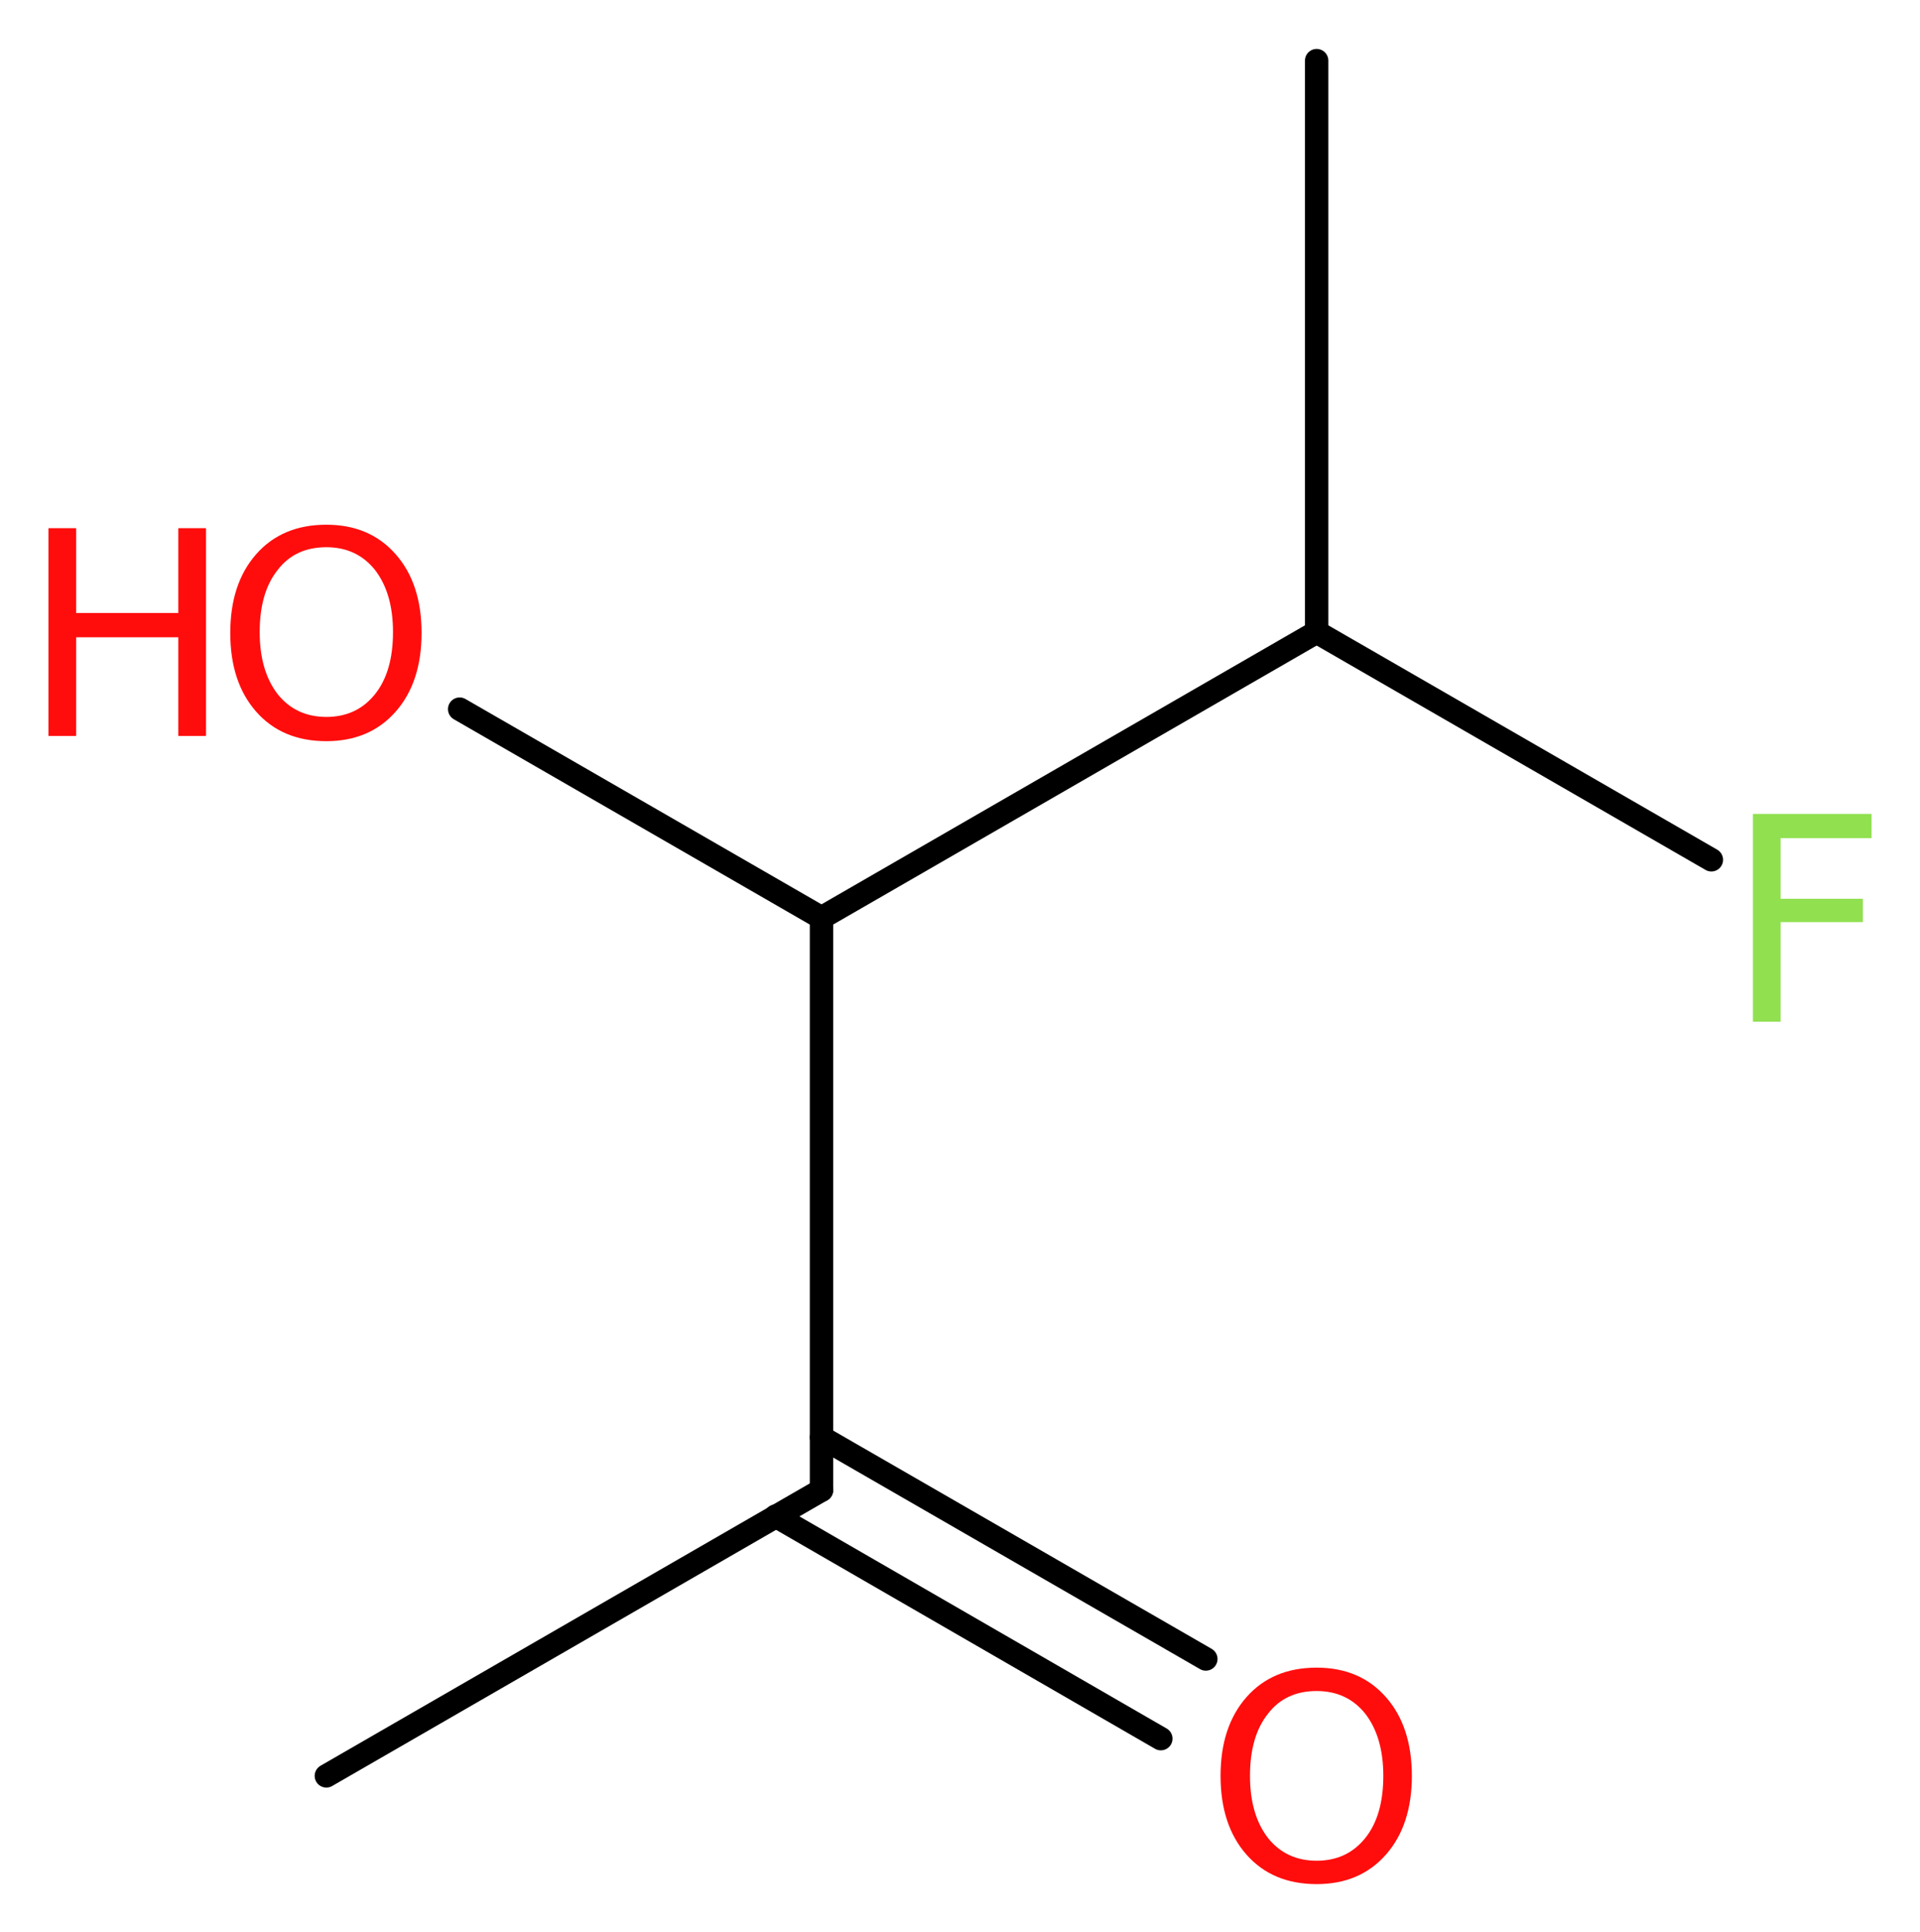
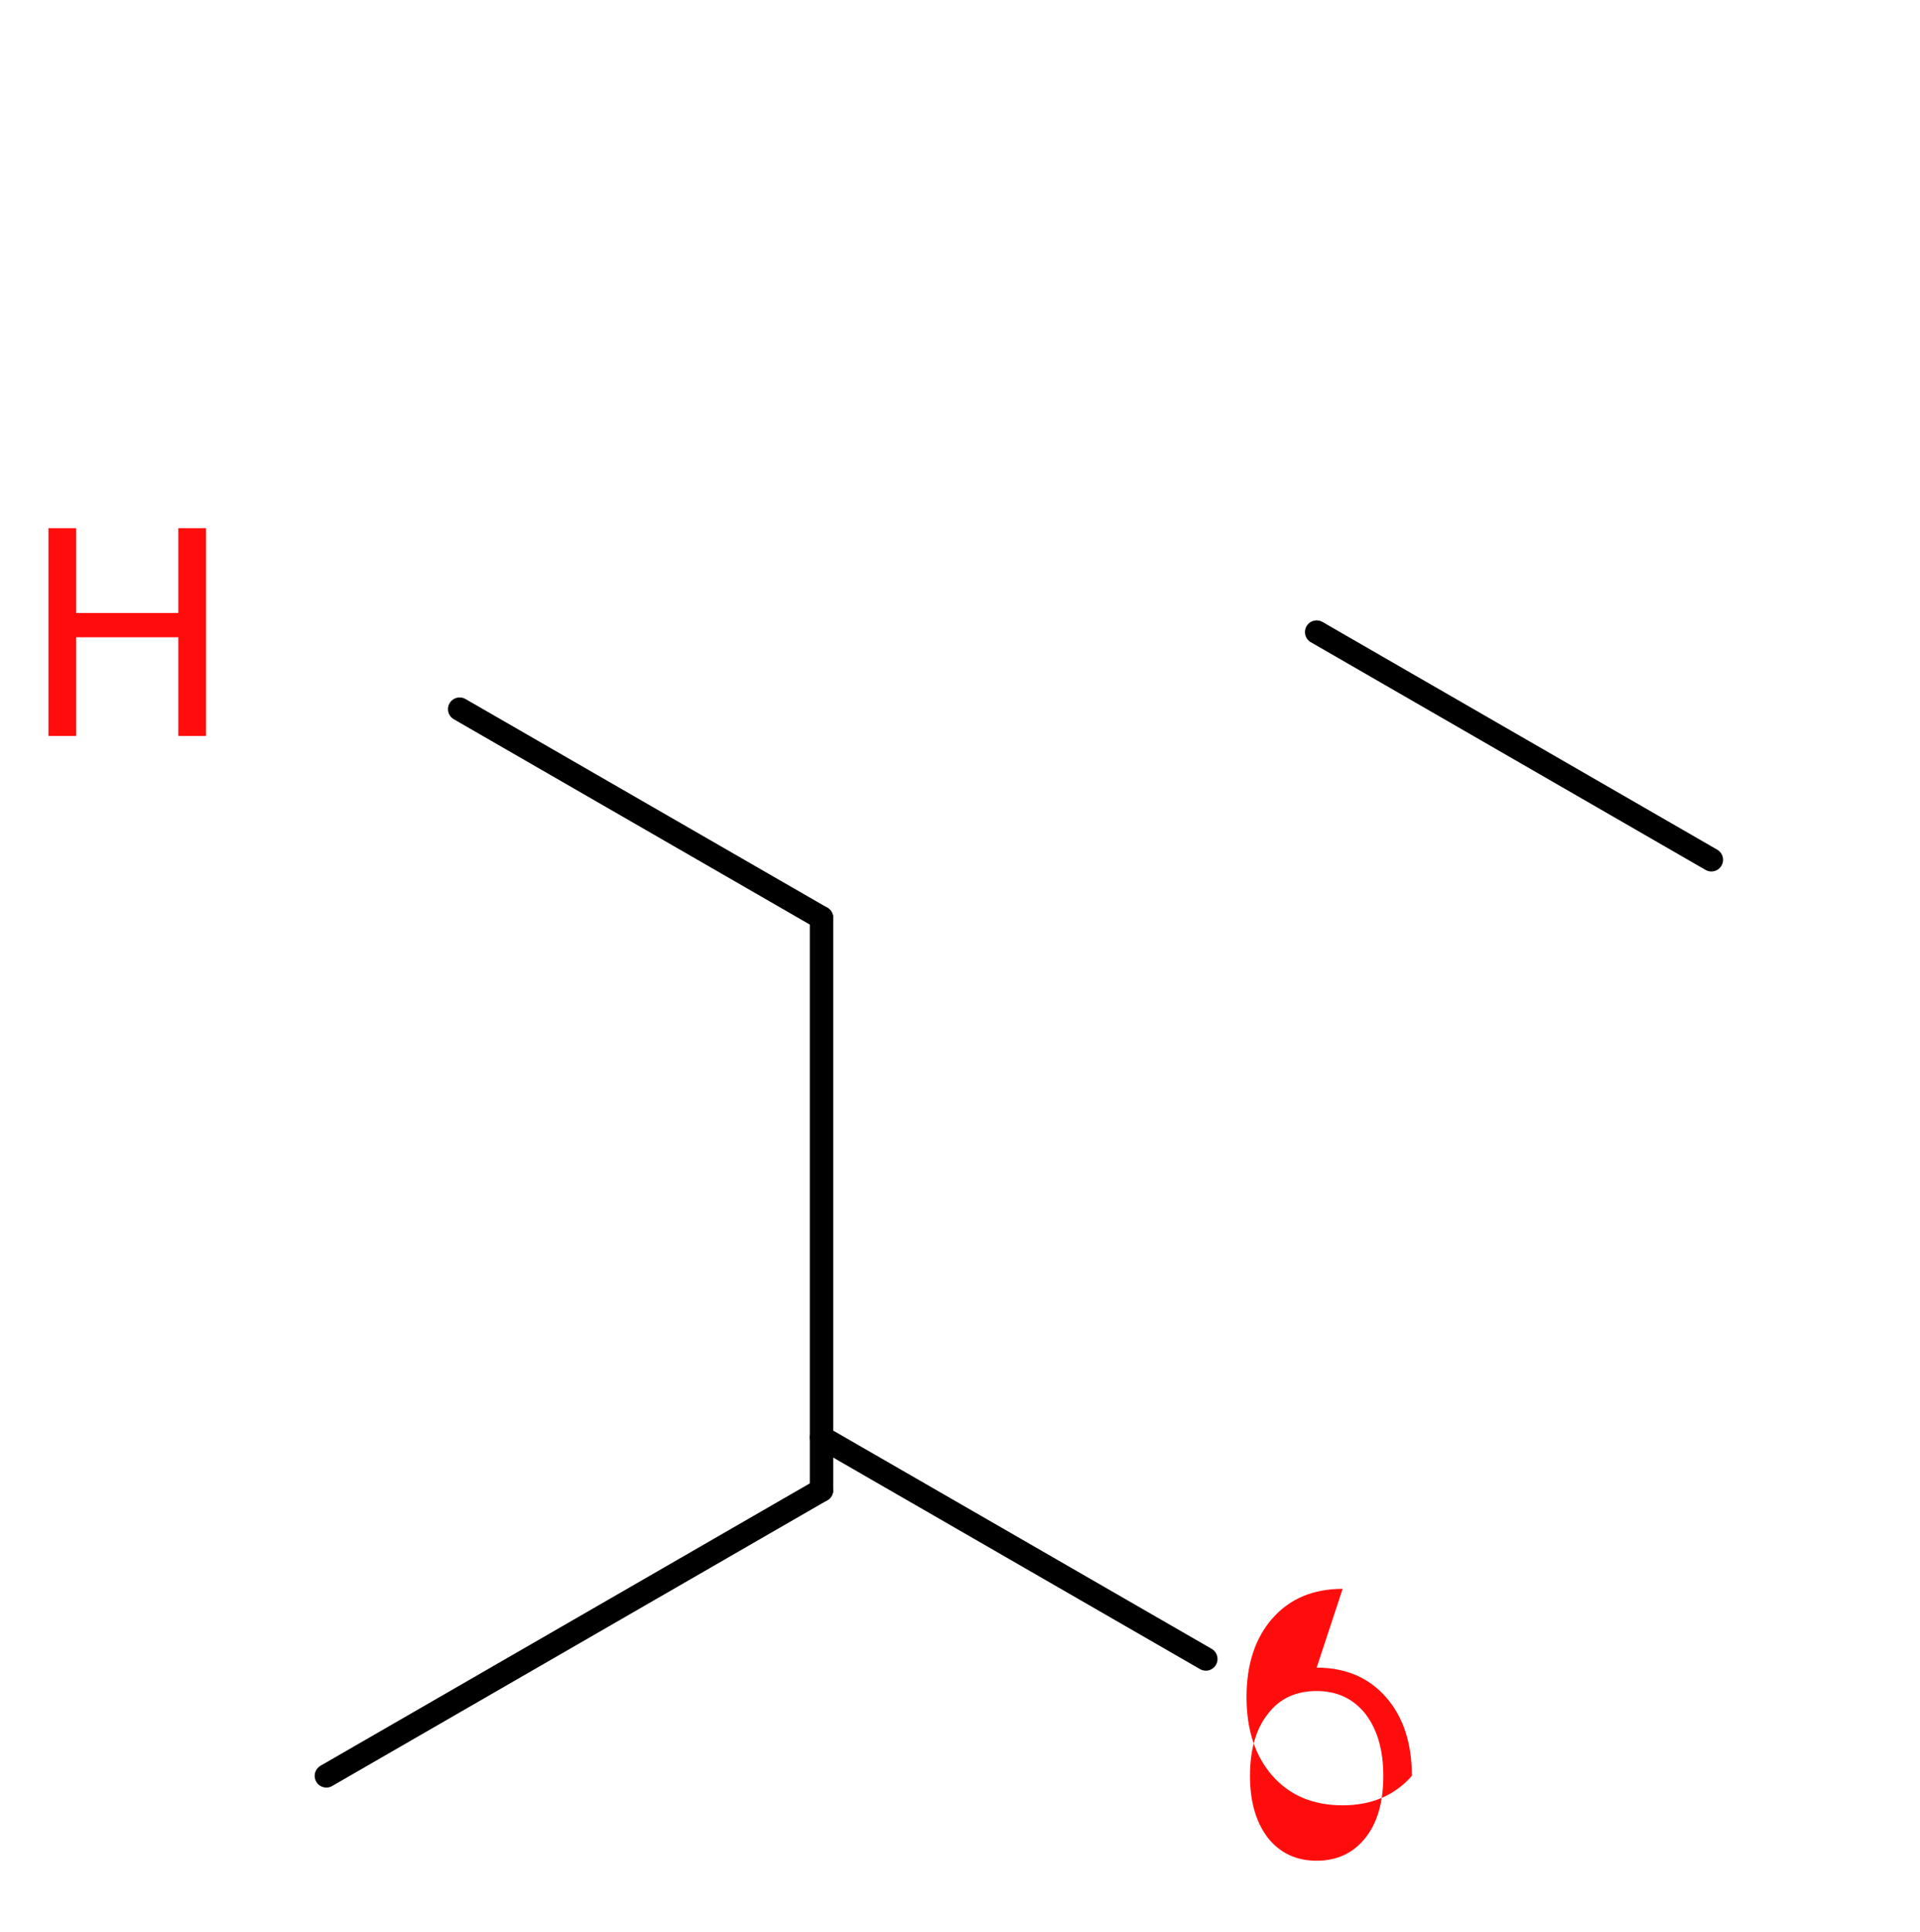
<svg xmlns="http://www.w3.org/2000/svg" version="1.2" width="22.18mm" height="22.31mm" viewBox="0 0 22.18 22.31">
  <desc>Generated by the Chemistry Development Kit (http://github.com/cdk)</desc>
  <g stroke-linecap="round" stroke-linejoin="round" stroke="#000000" stroke-width=".27" fill="#FF0D0D">
    <rect x=".0" y=".0" width="23.0" height="23.0" fill="#FFFFFF" stroke="none" />
    <g id="mol1" class="mol">
      <line id="mol1bnd1" class="bond" x1="3.77" y1="20.51" x2="9.49" y2="17.21" />
      <g id="mol1bnd2" class="bond">
        <line x1="9.49" y1="16.6" x2="13.93" y2="19.16" />
-         <line x1="8.96" y1="17.51" x2="13.41" y2="20.08" />
      </g>
      <line id="mol1bnd3" class="bond" x1="9.49" y1="17.21" x2="9.49" y2="10.6" />
      <line id="mol1bnd4" class="bond" x1="9.49" y1="10.6" x2="5.31" y2="8.19" />
-       <line id="mol1bnd5" class="bond" x1="9.49" y1="10.6" x2="15.21" y2="7.3" />
-       <line id="mol1bnd6" class="bond" x1="15.21" y1="7.3" x2="15.21" y2=".7" />
      <line id="mol1bnd7" class="bond" x1="15.21" y1="7.3" x2="19.77" y2="9.93" />
-       <path id="mol1atm3" class="atom" d="M15.21 19.53q-.36 .0 -.56 .26q-.21 .26 -.21 .72q.0 .45 .21 .72q.21 .26 .56 .26q.35 .0 .56 -.26q.21 -.26 .21 -.72q.0 -.45 -.21 -.72q-.21 -.26 -.56 -.26zM15.21 19.26q.5 .0 .8 .34q.3 .34 .3 .91q.0 .57 -.3 .91q-.3 .34 -.8 .34q-.51 .0 -.81 -.34q-.3 -.34 -.3 -.91q.0 -.57 .3 -.91q.3 -.34 .81 -.34z" stroke="none" />
+       <path id="mol1atm3" class="atom" d="M15.21 19.53q-.36 .0 -.56 .26q-.21 .26 -.21 .72q.0 .45 .21 .72q.21 .26 .56 .26q.35 .0 .56 -.26q.21 -.26 .21 -.72q.0 -.45 -.21 -.72q-.21 -.26 -.56 -.26zM15.21 19.26q.5 .0 .8 .34q.3 .34 .3 .91q-.3 .34 -.8 .34q-.51 .0 -.81 -.34q-.3 -.34 -.3 -.91q.0 -.57 .3 -.91q.3 -.34 .81 -.34z" stroke="none" />
      <g id="mol1atm5" class="atom">
-         <path d="M3.77 6.32q-.36 .0 -.56 .26q-.21 .26 -.21 .72q.0 .45 .21 .72q.21 .26 .56 .26q.35 .0 .56 -.26q.21 -.26 .21 -.72q.0 -.45 -.21 -.72q-.21 -.26 -.56 -.26zM3.77 6.06q.5 .0 .8 .34q.3 .34 .3 .91q.0 .57 -.3 .91q-.3 .34 -.8 .34q-.51 .0 -.81 -.34q-.3 -.34 -.3 -.91q.0 -.57 .3 -.91q.3 -.34 .81 -.34z" stroke="none" />
        <path d="M.56 6.1h.32v.98h1.18v-.98h.32v2.4h-.32v-1.14h-1.18v1.14h-.32v-2.4z" stroke="none" />
      </g>
-       <path id="mol1atm8" class="atom" d="M20.24 9.4h1.38v.28h-1.05v.7h.95v.27h-.95v1.15h-.32v-2.4z" stroke="none" fill="#90E050" />
    </g>
  </g>
</svg>